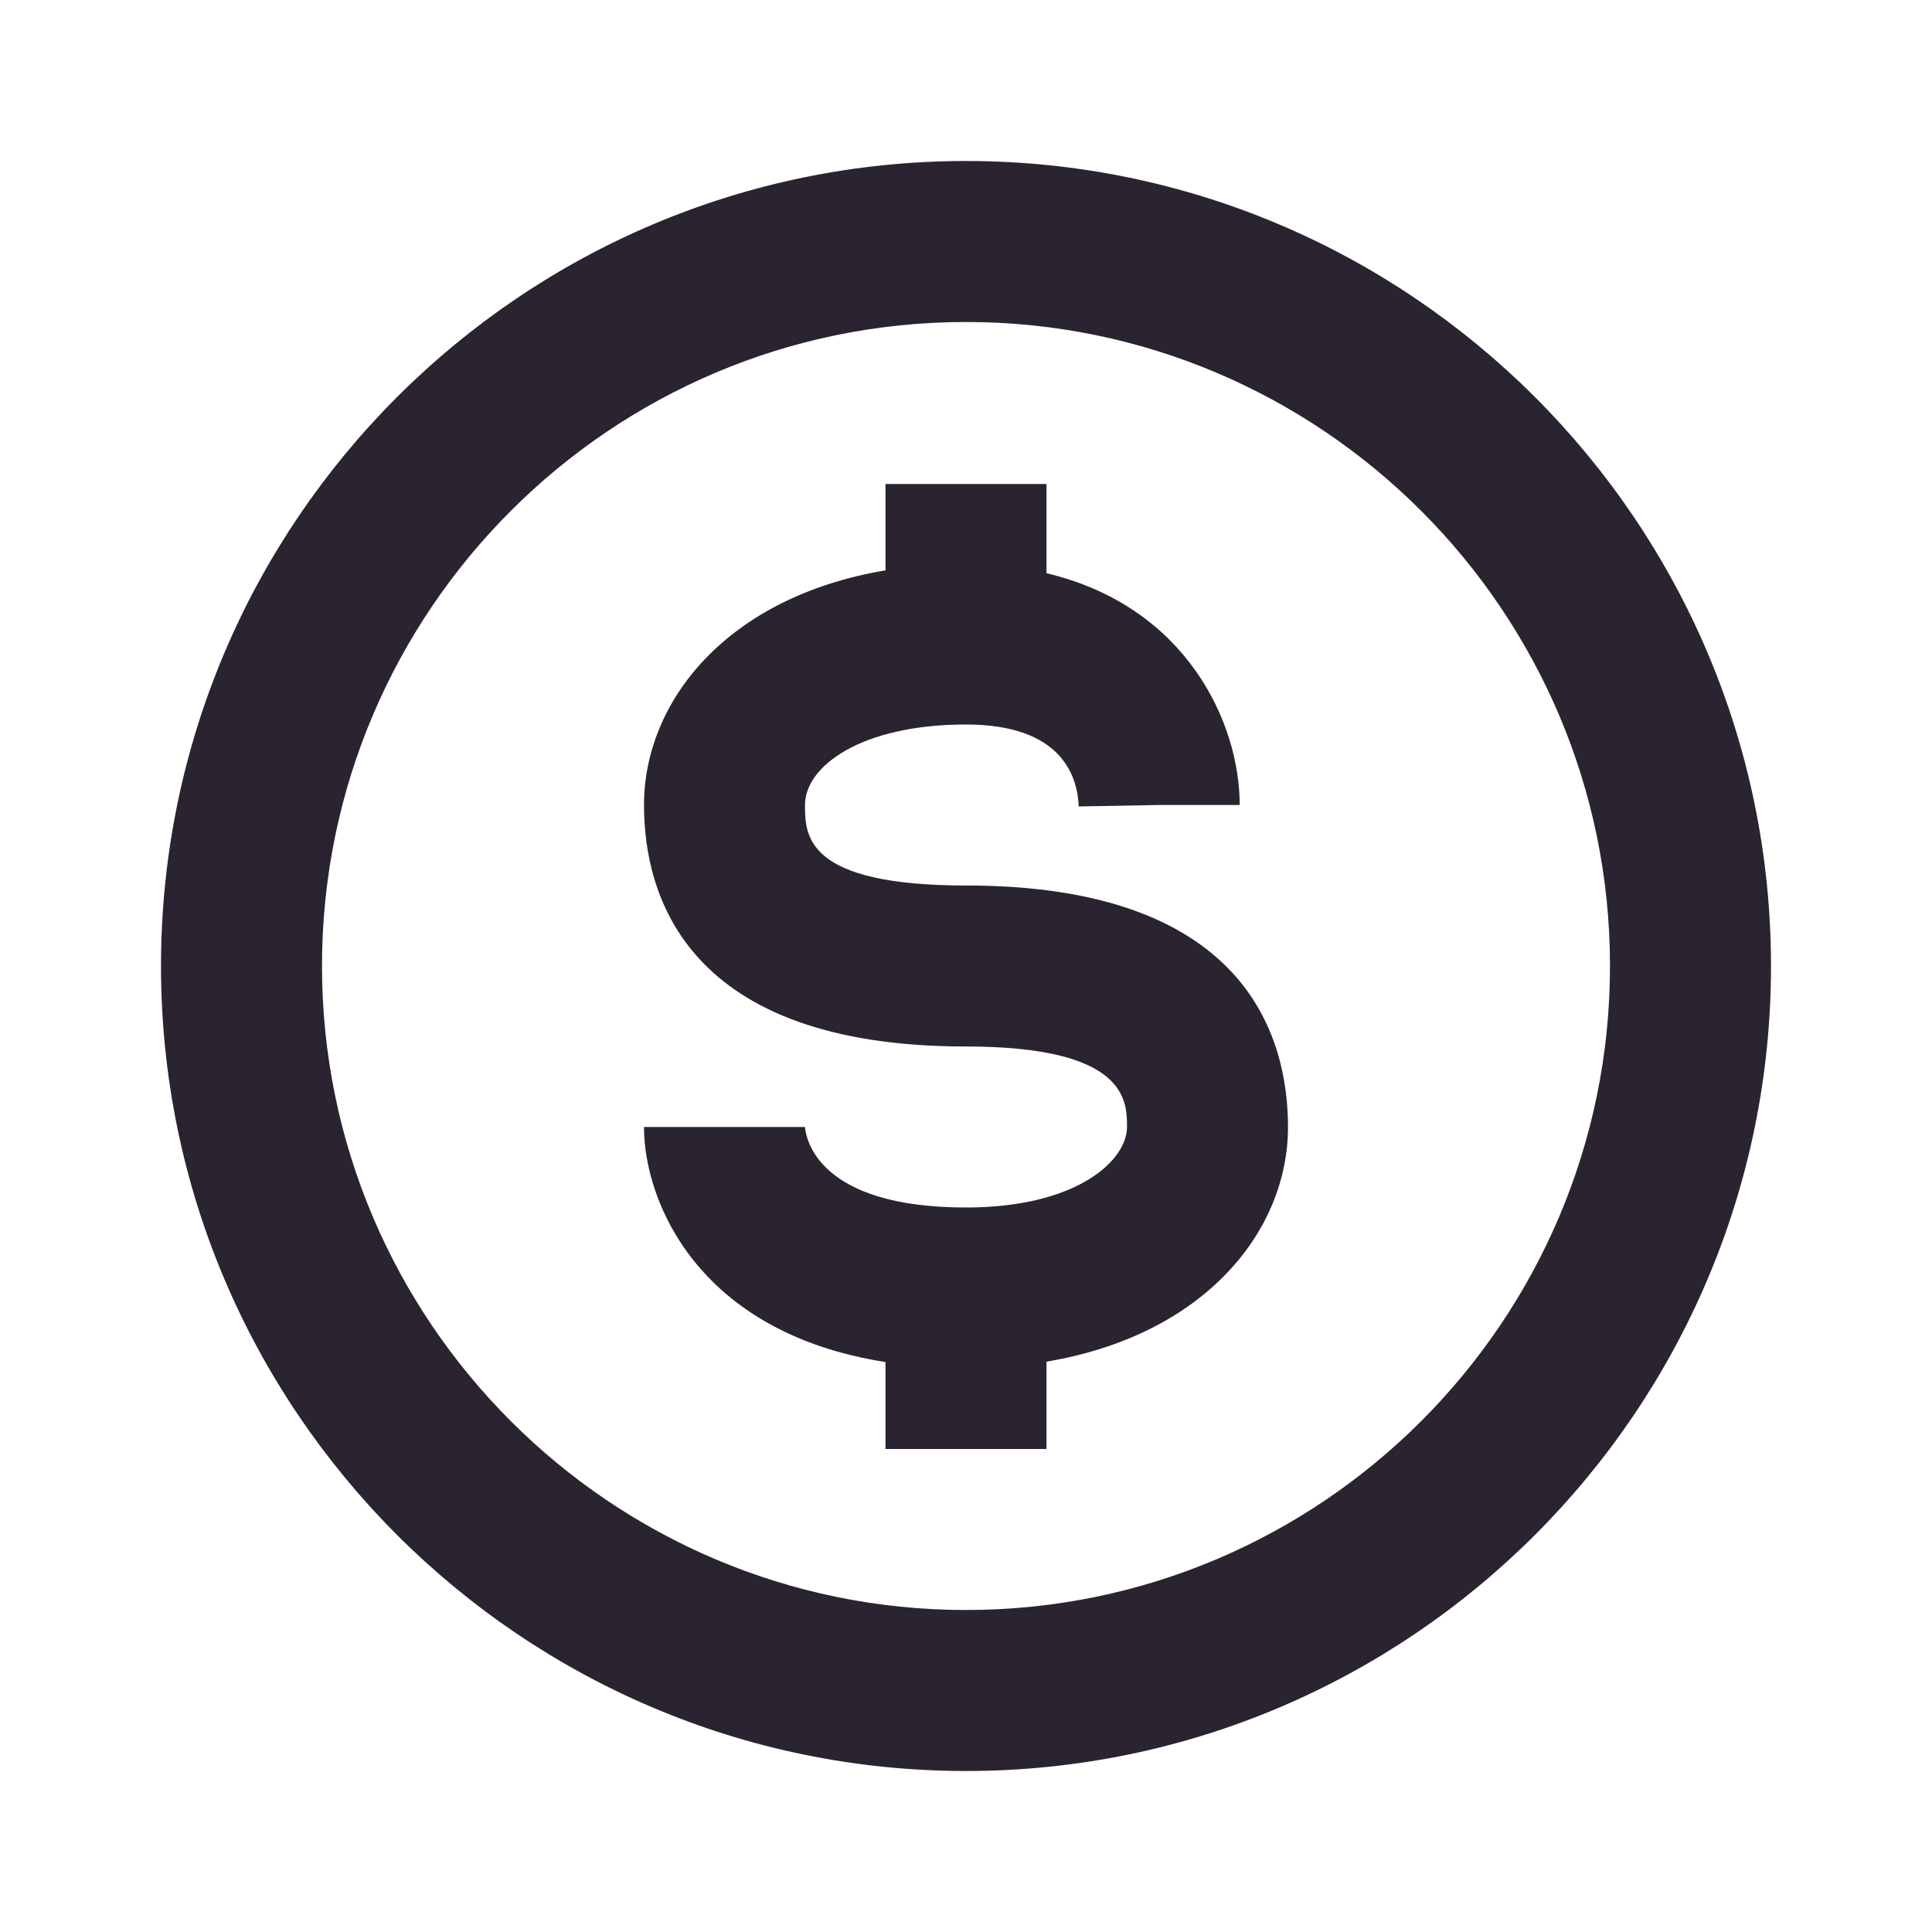
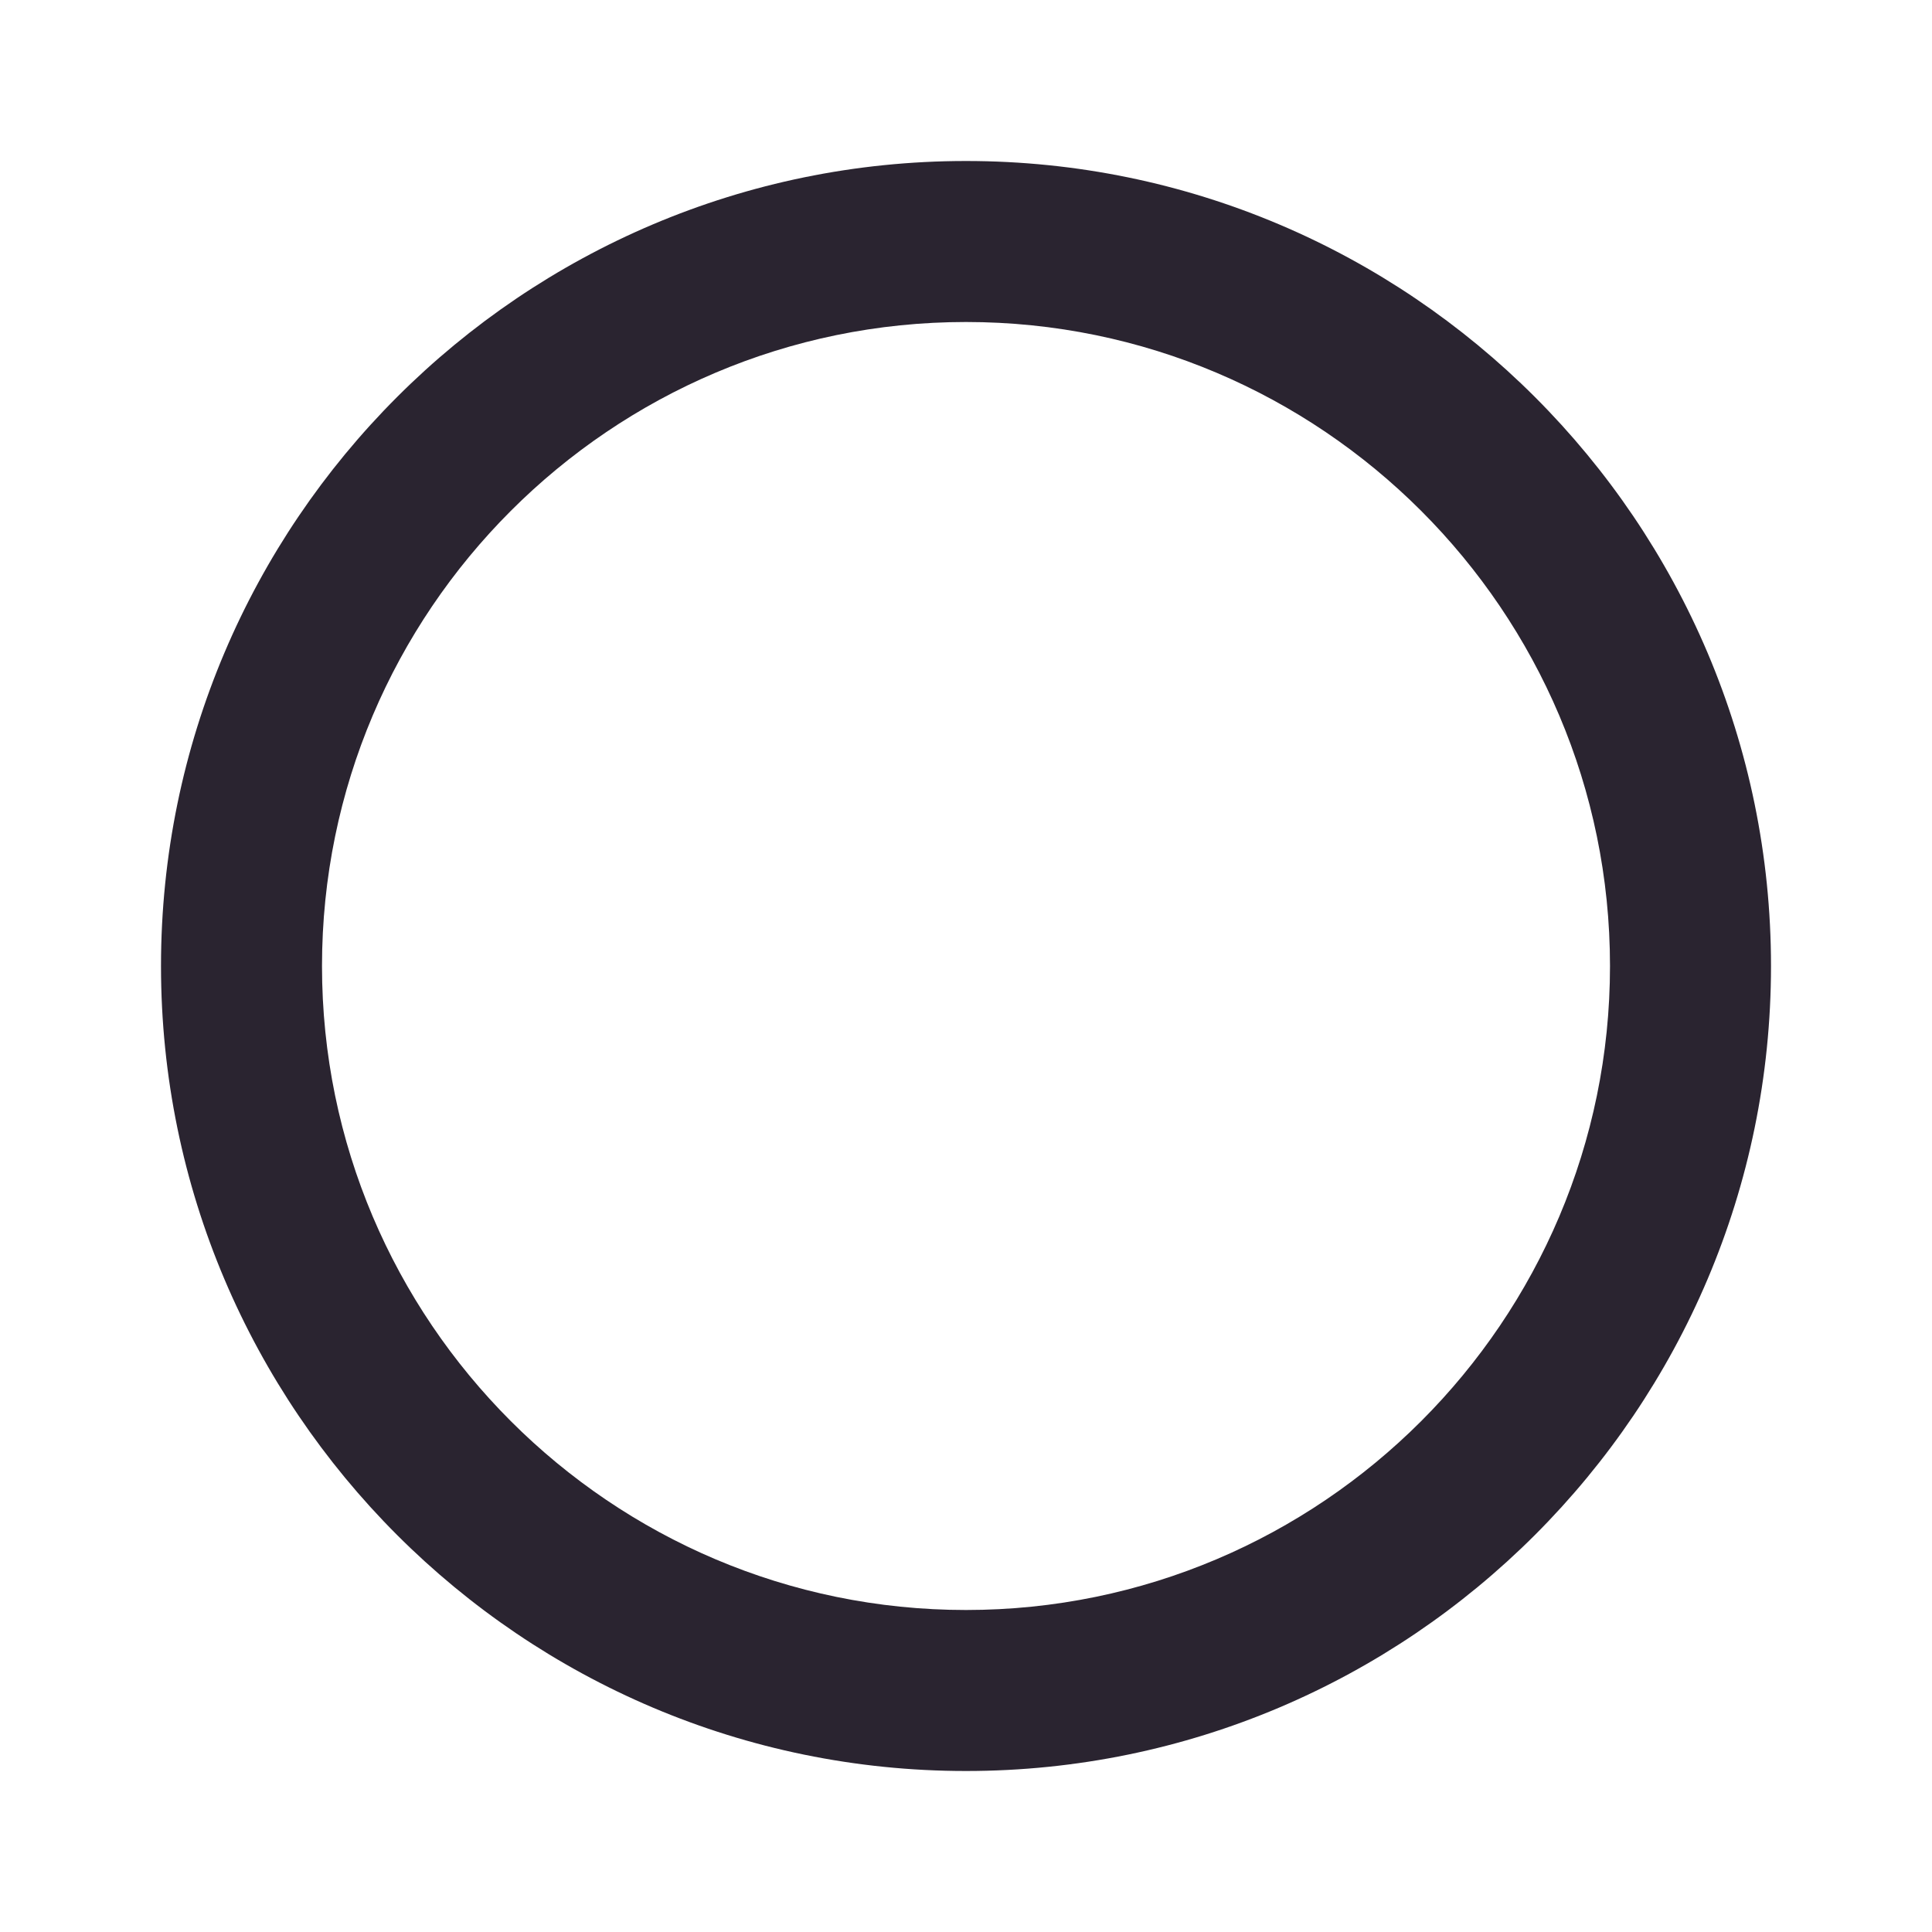
<svg xmlns="http://www.w3.org/2000/svg" width="24" height="24" viewBox="0 0 24 24" fill="none">
  <path d="M12 2C6.486 2 2 6.486 2 12C2 17.514 6.486 22 12 22C17.514 22 22 17.514 22 12C22 6.486 17.514 2 12 2ZM12 20C7.589 20 4 16.411 4 12C4 7.589 7.589 4 12 4C16.411 4 20 7.589 20 12C20 16.411 16.411 20 12 20Z" fill="#2A2430" />
-   <path d="M12 11C10 11 10 10.374 10 10C10 9.516 10.701 9 12 9C13.185 9 13.386 9.638 13.4 10.018L14.4 10H15.4C15.4 8.974 14.734 7.531 13 7.121V6.012H11V7.085C9.029 7.416 8 8.712 8 10C8 11.12 8.52 13 12 13C14 13 14 13.676 14 14C14 14.415 13.38 15 12 15C10.159 15 10.011 14.143 10 14H8C8 14.918 8.661 16.553 11 16.92V18H13V16.915C14.971 16.584 16 15.288 16 14C16 12.88 15.48 11 12 11Z" fill="#2A2430" />
</svg>